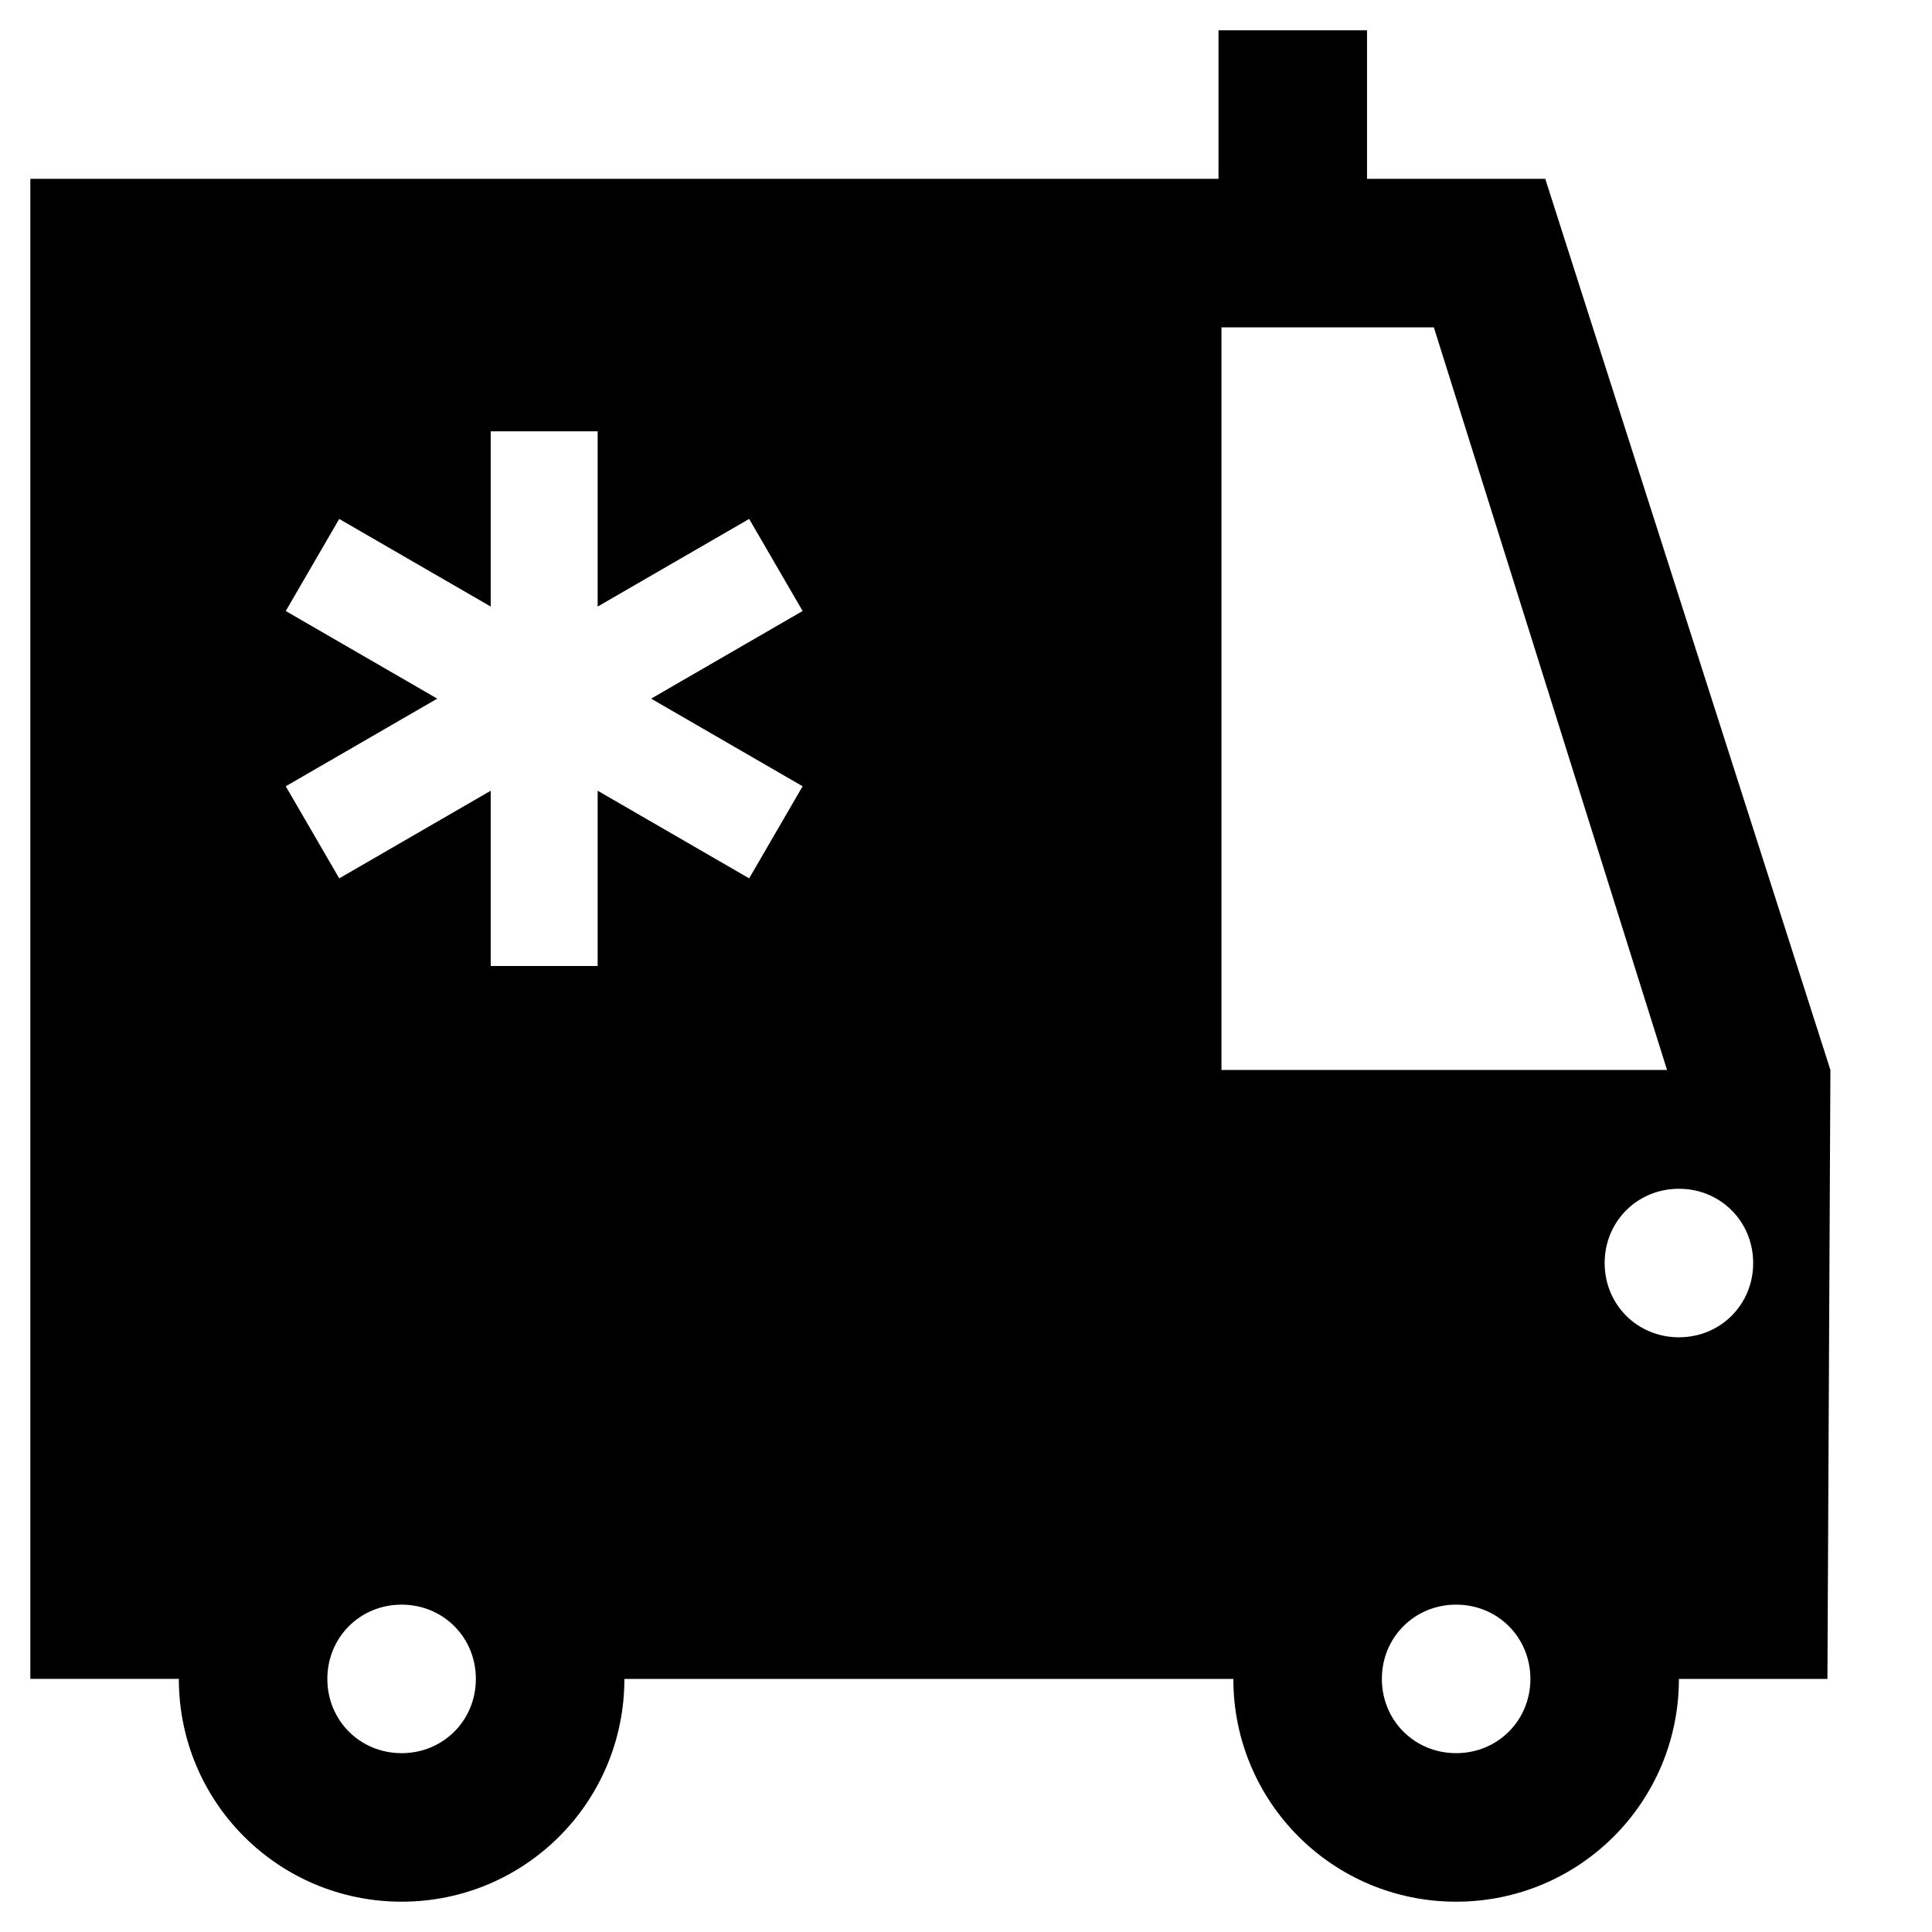
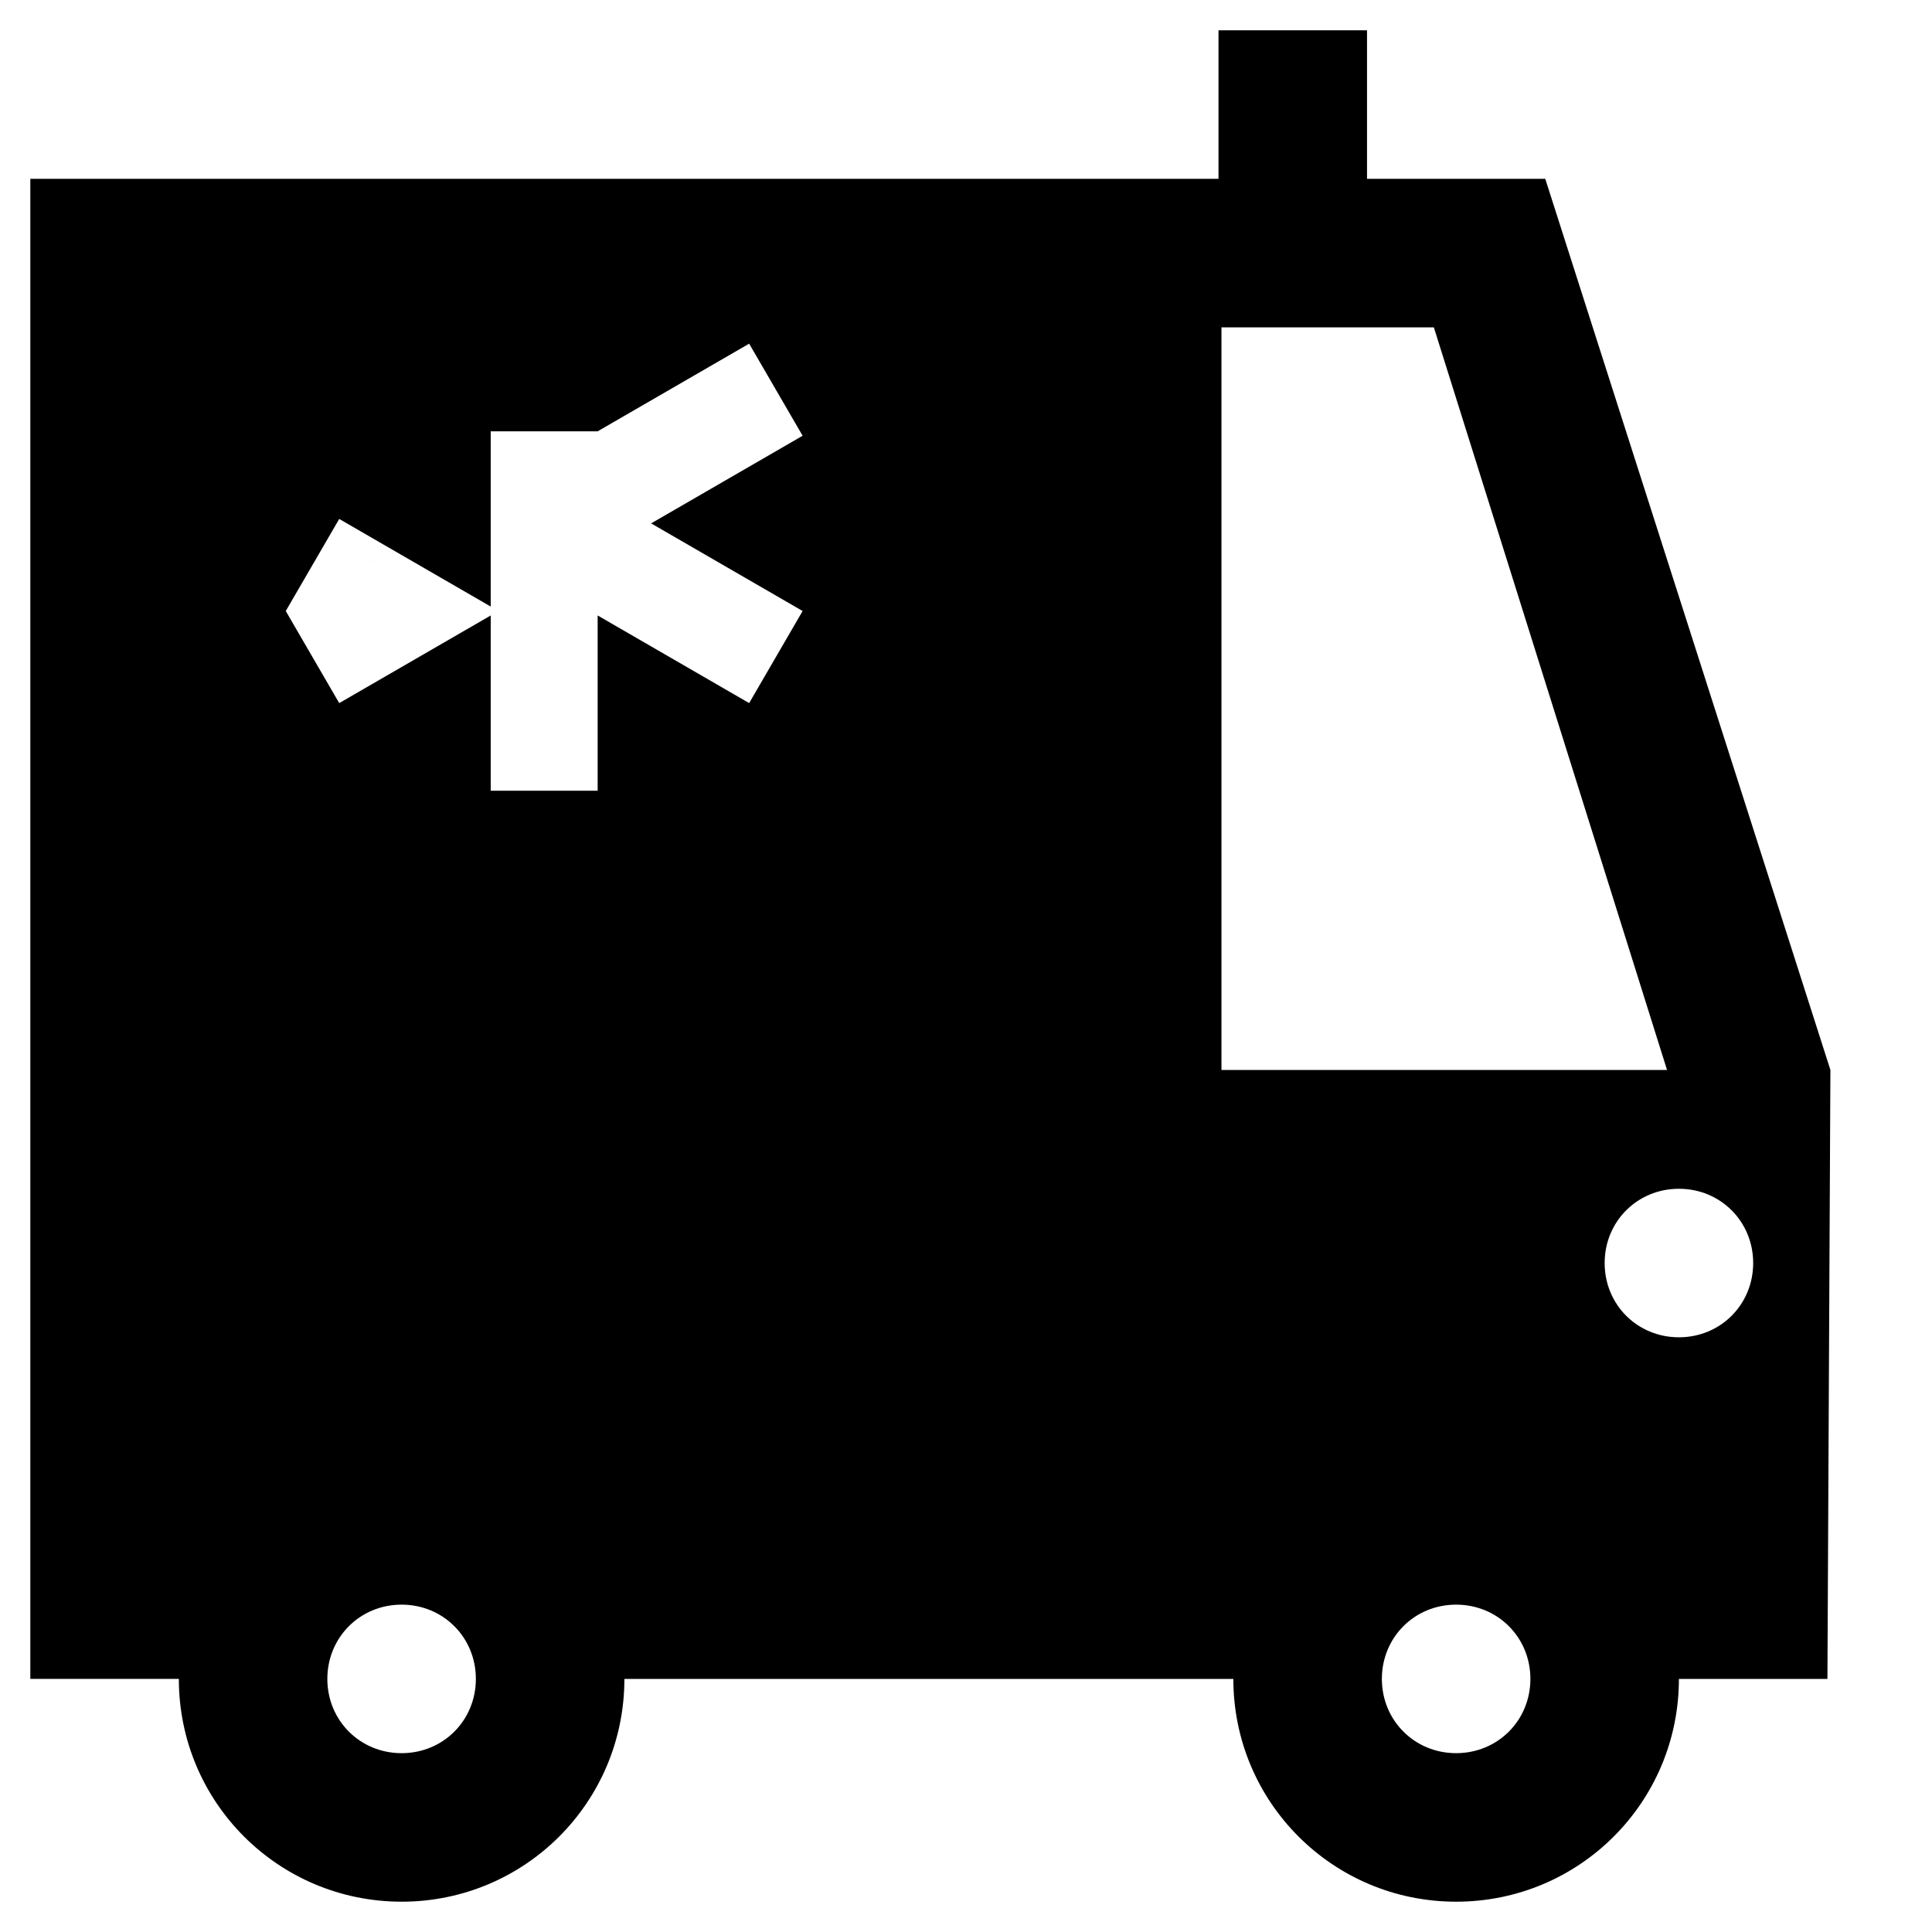
<svg xmlns="http://www.w3.org/2000/svg" fill="#000000" width="800px" height="800px" version="1.1" viewBox="144 144 512 512">
-   <path d="m250.43 647.97c32.668 0 59.039-26.371 59.039-59.039h161.38c0 32.668 26.371 59.039 59.039 59.039 32.668 0 59.039-26.371 59.039-59.039h39.359l0.789-161.38-62.977-196.8-12.59-39.363h-47.234v-39.359h-39.359v39.359h-314.88v397.54h39.359c0 32.668 26.371 59.039 59.039 59.039zm279.46-39.363c-11.02 0-19.68-8.66-19.68-19.68s8.66-19.68 19.68-19.68 19.68 8.66 19.68 19.68c0 11.023-8.66 19.68-19.68 19.68zm78.719-129.89c0 11.02-8.66 19.68-19.68 19.68s-19.68-8.66-19.68-19.68 8.66-19.68 19.68-19.68c11.023 0 19.68 8.66 19.68 19.68zm-140.91-247.97h56.285l61.797 196.8h-118.08zm-217.27 377.86c-11.02 0-19.68-8.66-19.68-19.68s8.66-19.68 19.68-19.68c11.02 0 19.68 8.66 19.68 19.68 0 11.023-8.66 19.68-19.68 19.68zm-30.699-302.68 14.168-24.402 40.148 23.219v-46.445h28.34v46.445l40.148-23.223 14.168 24.402-40.148 23.223 40.148 23.223-14.168 24.402-40.148-23.223v46.449h-28.34v-46.445l-40.148 23.223-14.168-24.402 40.145-23.227z" />
+   <path d="m250.43 647.97c32.668 0 59.039-26.371 59.039-59.039h161.38c0 32.668 26.371 59.039 59.039 59.039 32.668 0 59.039-26.371 59.039-59.039h39.359l0.789-161.38-62.977-196.8-12.59-39.363h-47.234v-39.359h-39.359v39.359h-314.88v397.54h39.359c0 32.668 26.371 59.039 59.039 59.039zm279.46-39.363c-11.02 0-19.68-8.66-19.68-19.68s8.66-19.68 19.68-19.68 19.68 8.66 19.68 19.68c0 11.023-8.66 19.68-19.68 19.68zm78.719-129.89c0 11.02-8.66 19.68-19.68 19.68s-19.68-8.66-19.68-19.68 8.66-19.68 19.68-19.68c11.023 0 19.68 8.66 19.68 19.68zm-140.91-247.97h56.285l61.797 196.8h-118.08zm-217.27 377.86c-11.02 0-19.68-8.66-19.68-19.68s8.66-19.68 19.68-19.68c11.02 0 19.68 8.66 19.68 19.68 0 11.023-8.66 19.68-19.68 19.68zm-30.699-302.68 14.168-24.402 40.148 23.219v-46.445h28.34l40.148-23.223 14.168 24.402-40.148 23.223 40.148 23.223-14.168 24.402-40.148-23.223v46.449h-28.34v-46.445l-40.148 23.223-14.168-24.402 40.145-23.227z" />
</svg>